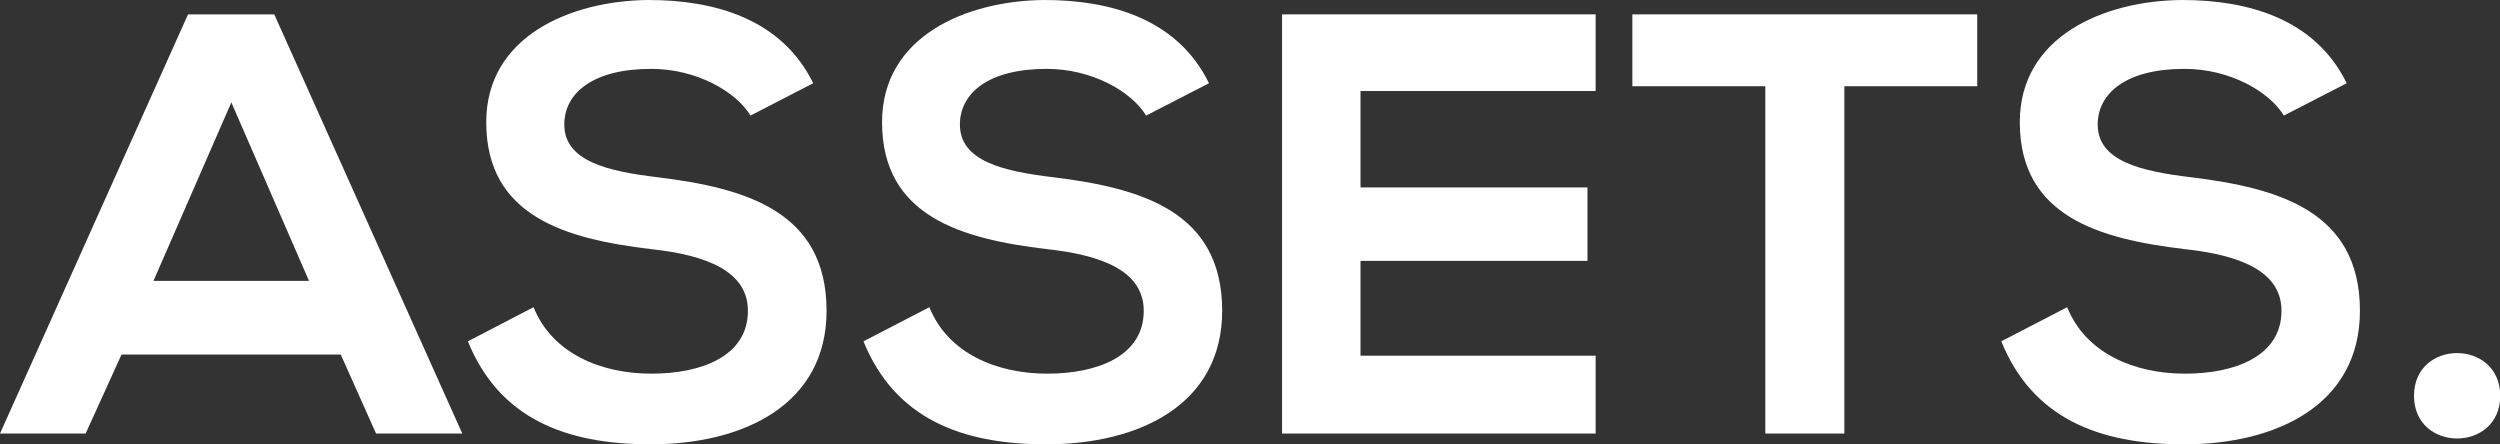
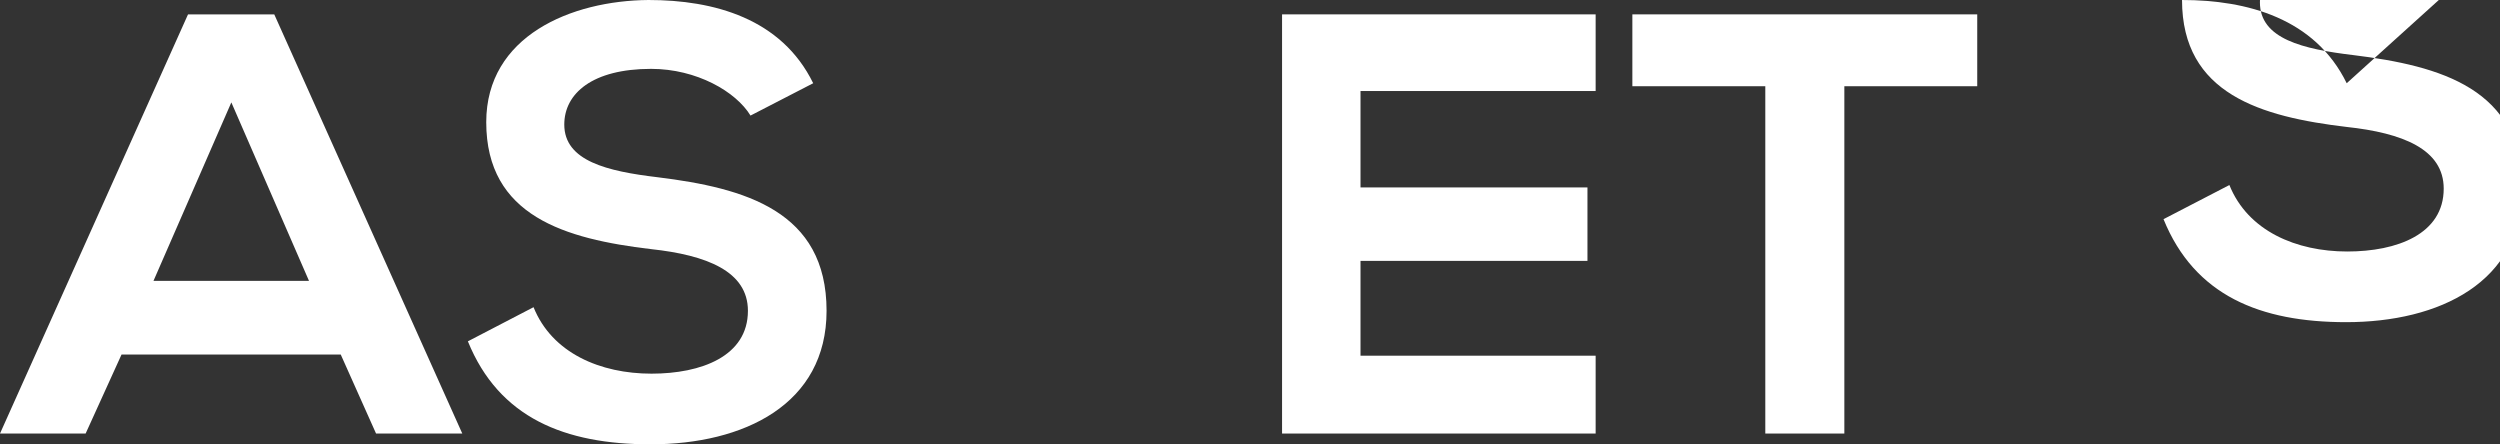
<svg xmlns="http://www.w3.org/2000/svg" id="Layer_1" data-name="Layer 1" viewBox="0 0 500.99 89.04">
  <rect x="0" y="0" width="500.99" height="89.04" fill="#333333" stroke="none" />
  <defs>
    <style>
      .cls-1{fill:white;}
    </style>
  </defs>
  <title>
    assets
  </title>
  <path class="cls-1" d="M130.6,438h17.28L110.2,354H92.92L55.24,438H72.4l7.2-15.84h43.92Zm-13.44-30.6H86l15.6-35.76Z" transform="translate(-55.24 -351.12)" />
  <path class="cls-1" d="M218.2,367.8c-6.36-13-19.92-16.68-33-16.68-15.48.12-32.52,7.2-32.52,24.48,0,18.84,15.84,23.4,33,25.44,11.16,1.2,19.44,4.44,19.44,12.36,0,9.12-9.36,12.6-19.32,12.6-10.2,0-19.92-4.08-23.64-13.32L149,419.52c6.24,15.36,19.44,20.64,36.6,20.64,18.72,0,35.28-8,35.28-26.76,0-20-16.32-24.6-33.84-26.76-10.08-1.2-18.72-3.24-18.72-10.56,0-6.24,5.64-11.16,17.4-11.16,9.12,0,17,4.56,19.92,9.36Z" transform="translate(-55.24 -351.12)" />
-   <path class="cls-1" d="M297.52,367.8c-6.36-13-19.92-16.68-33-16.68C249,351.24,232,358.32,232,375.6c0,18.84,15.84,23.4,33,25.44,11.16,1.2,19.44,4.44,19.44,12.36,0,9.12-9.36,12.6-19.32,12.6-10.2,0-19.92-4.08-23.64-13.32l-13.2,6.84c6.24,15.36,19.44,20.64,36.6,20.64,18.72,0,35.28-8,35.28-26.76,0-20-16.32-24.6-33.84-26.76-10.08-1.2-18.72-3.24-18.72-10.56,0-6.24,5.64-11.16,17.4-11.16,9.12,0,17,4.56,19.92,9.36Z" transform="translate(-55.24 -351.12)" />
  <path class="cls-1" d="M375,422.4H327.88v-19h45.48V388.68H327.88V369.36H375V354H312.16v84H375Z" transform="translate(-55.24 -351.12)" />
  <path class="cls-1" d="M409,438h15.84V368.4h26.63V354H382.36v14.4H409Z" transform="translate(-55.24 -351.12)" />
-   <path class="cls-1" d="M525.51,367.8c-6.36-13-19.92-16.68-33-16.68C477,351.24,460,358.32,460,375.6c0,18.84,15.84,23.4,33,25.44,11.16,1.2,19.44,4.44,19.44,12.36,0,9.12-9.36,12.6-19.32,12.6-10.2,0-19.91-4.08-23.63-13.32l-13.2,6.84c6.24,15.36,19.44,20.64,36.59,20.64,18.72,0,35.28-8,35.28-26.76,0-20-16.32-24.6-33.84-26.76-10.08-1.2-18.71-3.24-18.71-10.56,0-6.24,5.63-11.16,17.39-11.16,9.12,0,17,4.56,19.92,9.36Z" transform="translate(-55.24 -351.12)" />
-   <path class="cls-1" d="M539,430.44c0,11.4,17.27,11.4,17.27,0S539,419,539,430.44Z" transform="translate(-55.24 -351.12)" />
+   <path class="cls-1" d="M525.51,367.8c-6.36-13-19.92-16.68-33-16.68c0,18.84,15.84,23.4,33,25.44,11.16,1.2,19.44,4.44,19.44,12.36,0,9.12-9.36,12.6-19.32,12.6-10.2,0-19.91-4.08-23.63-13.32l-13.2,6.84c6.24,15.36,19.44,20.64,36.59,20.64,18.72,0,35.28-8,35.28-26.76,0-20-16.32-24.6-33.84-26.76-10.08-1.2-18.71-3.24-18.71-10.56,0-6.24,5.63-11.16,17.39-11.16,9.12,0,17,4.56,19.92,9.36Z" transform="translate(-55.24 -351.12)" />
</svg>